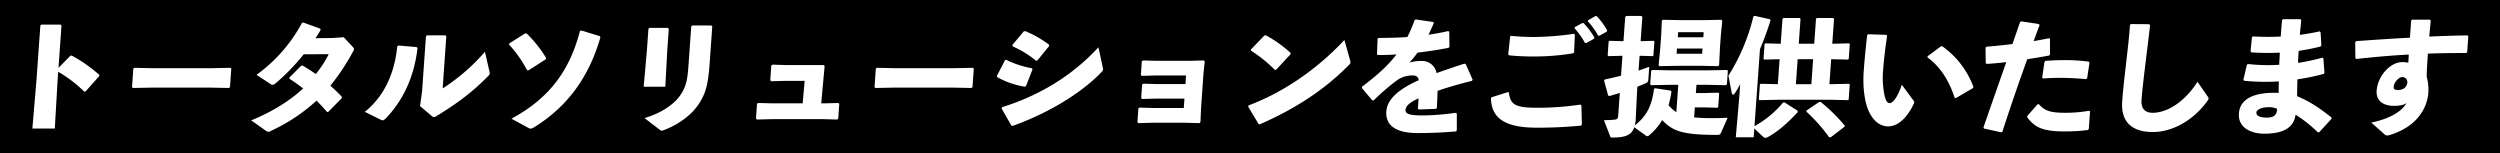
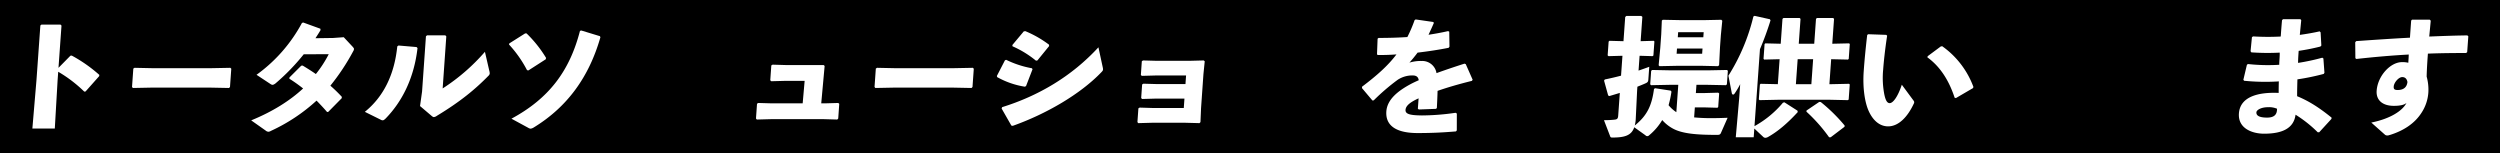
<svg xmlns="http://www.w3.org/2000/svg" width="1469" height="90" viewBox="0 0 1469 90">
  <g id="グループ_6728" data-name="グループ 6728" transform="translate(-120 -792.474)">
    <rect id="長方形_766" data-name="長方形 766" width="1469" height="90" transform="translate(120 792.474)" />
    <g id="グループ_6658" data-name="グループ 6658" transform="translate(139.024 801.783)">
      <path id="パス_9997" data-name="パス 9997" d="M43.094,335.706l-1.645,28.388H28.27l2.412-28.537,2.283-32.03.643-.52H44.819l.564.595-1.769,24.821,7.022-7.134.763-.074a85.462,85.462,0,0,1,16.233,11.37l-.129.743-7.988,8.991-.763.075a77.757,77.757,0,0,0-15.3-11.667Z" transform="translate(-28.27 -297.872)" fill="#fff" />
      <path id="パス_9998" data-name="パス 9998" d="M202.625,371.747H168.767l-11.3.226-.488-.6.758-10.8.713-.453,10.816.227h33.783l11.681-.227.569.528-.752,10.726-.572.6Z" transform="translate(-98.42 -329.583)" fill="#fff" />
      <path id="パス_9999" data-name="パス 9999" d="M370.548,314.625c.487.595.769.892.737,1.338a2.915,2.915,0,0,1-.468,1.264,127.829,127.829,0,0,1-13.409,20.23,86.757,86.757,0,0,1,6.73,6.545l-.059.818-7.919,8.032-.687.075c-2.028-2.38-4.07-4.537-6.189-6.693a103.536,103.536,0,0,1-26.793,17.775,3.6,3.6,0,0,1-1.475.521,2.851,2.851,0,0,1-1.69-.744l-8.439-5.951c12.561-5.131,22.712-11.527,30.5-18.742a87.993,87.993,0,0,0-8.076-5.727l.054-.743,6.93-6.917.839-.074c2.686,1.636,5.3,3.273,7.749,4.982a68.632,68.632,0,0,0,7.573-11.677l-14.7.075a125.863,125.863,0,0,1-16.675,17.18c-1.514,1.041-1.888.967-3.187.074l-7.885-5.206a89.668,89.668,0,0,0,26.713-30.493l.773-.222,10.042,3.644.093.818c-.95,1.636-1.969,3.2-2.99,4.76l10.388-.149,6.242-.446Z" transform="translate(-182.307 -296.417)" fill="#fff" />
      <path id="パス_10000" data-name="パス 10000" d="M457.655,364.1c10.759-8.686,17.341-21.526,19.057-38.445l.719-.528,10.617.906.563.6c-2.093,17.976-9.182,31.572-18.733,41.391-.811.755-1.211,1.057-1.741,1.057a2.267,2.267,0,0,1-1.185-.378Zm45.73-13.747a116.177,116.177,0,0,0,24.839-21.526l2.554,11.1a6.564,6.564,0,0,1,.262,1.662,2.124,2.124,0,0,1-.777,1.359c-7.914,8.082-16.673,15.257-30.28,23.49a3.736,3.736,0,0,1-1.795.755c-.379,0-.666-.226-1.169-.6l-6.934-5.892,1.2-8.535,2.278-32.478.643-.529h10.756l.563.6Z" transform="translate(-262.301 -307.695)" fill="#fff" />
      <path id="パス_10001" data-name="パス 10001" d="M644.056,318.239l9.281-5.864h.833a71.611,71.611,0,0,1,11.47,14.4l-.21.817-10.162,6.533-.822-.148a68.857,68.857,0,0,0-10.59-15.071Zm42.276-7.572,10.972,3.341.256.668c-6.652,23.164-19.275,40.834-39.232,53.01a4.88,4.88,0,0,1-1.714.668,3.109,3.109,0,0,1-1.477-.52l-9.845-5.346c22.057-11.88,34.195-28.064,40.267-51.6Z" transform="translate(-363.789 -302.056)" fill="#fff" />
-       <path id="パス_10002" data-name="パス 10002" d="M831.633,318.966,830.5,340.149H817.777l1.878-21.035.927-13.008.643-.52H831.98l.564.595Zm24.9,7.655c-.906,12.71-2.434,18.211-7.229,24.9-4.033,5.575-11.074,10.852-19.483,14.048a4.017,4.017,0,0,1-1.471.446c-.379,0-.736-.3-1.457-.817l-8.618-6.615c10.448-3.122,17.1-8.177,20.443-12.636,4.017-5.352,4.789-9.811,5.388-18.211l1.642-23.042.643-.521h11.135l.563.6Z" transform="translate(-458.582 -298.508)" fill="#fff" />
      <path id="パス_10003" data-name="パス 10003" d="M991.431,366.635H980.3l-8.575.226-.487-.6.609-8.686.714-.454,7.786.227h22.269l.568.529-2,21.979h2.2l7.818-.226.568.528-.6,8.61-.573.6-7.862-.226H971.6l-8.272.226-.488-.6.609-8.686.714-.453,7.861.226h18.255Z" transform="translate(-537.646 -328.435)" fill="#fff" />
      <path id="パス_10004" data-name="パス 10004" d="M1161.592,371.747h-33.858l-11.3.226-.488-.6.758-10.8.713-.453,10.817.227h33.783l11.681-.227.569.528-.753,10.726-.572.6Z" transform="translate(-621.093 -329.583)" fill="#fff" />
      <path id="パス_10005" data-name="パス 10005" d="M1273.942,337.84l4.747-9.2.7-.3a57.441,57.441,0,0,0,15.173,4.972l.336.594-3.81,9.868-.708.371a48.808,48.808,0,0,1-16.262-5.639Zm62.24-4.971a4.338,4.338,0,0,1,.142,1.187c-.037.519-.29.89-.945,1.558-12.359,12.911-32.43,24.559-52.092,31.534l-.822-.148-5.723-10.017.285-.816c21.226-6.6,40.827-18.03,56.594-35.17Zm-53.14-13.207,6.707-8.013.92-.148a63.53,63.53,0,0,1,13.9,7.939l.093.816-6.89,8.458-.844.148a58.652,58.652,0,0,0-13.787-8.458Z" transform="translate(-707.21 -302.511)" fill="#fff" />
      <path id="パス_10006" data-name="パス 10006" d="M1494.264,359.782l-1.4,20.016-.34,8.082-.572.6-8.467-.227h-19.316l-8.2.227-.488-.6.567-8.082.713-.454,7.408.227h18.558l.386-5.514H1466.3l-8.12.227-.488-.6.556-7.931.714-.453,8.089.226h16.664l.355-5.06h-17.573l-8.5.227-.487-.6.561-8.006.714-.453,8.165.226h18.936l8.575-.226.569.528Z" transform="translate(-806.154 -325.433)" fill="#fff" />
-       <path id="パス_10007" data-name="パス 10007" d="M1658.422,333.645a3.906,3.906,0,0,1,.2,1.435c-.037.528-.286.831-.853,1.36-14.521,14.8-31.731,25.831-52.364,34.895l-.747-.151-6.1-10.2.2-.755c19.288-7.175,39.611-20.469,56.324-38.445Zm-58.263-6.269,7.925-8.233.768-.151a72.711,72.711,0,0,1,14.645,10.423l-.053.755-8.518,9.14-.687.075a80.111,80.111,0,0,0-14.052-11.33Z" transform="translate(-884.137 -307.605)" fill="#fff" />
      <path id="パス_10008" data-name="パス 10008" d="M1745.539,335.863c8.965-6.772,15.358-12.5,20.212-18.976-3.657.3-7.45.371-11.01.371l-.423-.446.349-9.153.562-.447c5.68,0,11.3-.149,16.929-.521a82.989,82.989,0,0,0,4.27-9.972l.632-.372,10.272,1.488.417.521c-1.094,2.6-2.163,4.837-3.149,6.995,3.829-.595,7.664-1.265,11.516-2.158l.655.372.132,8.782-.5.669c-5.609,1.116-11.889,2.084-18.229,2.827-1.34,1.786-3.17,4.093-4.812,5.879a23.185,23.185,0,0,1,7.189-.967,8.479,8.479,0,0,1,8.733,7.144c4.9-1.786,10.409-3.647,16.455-5.582l.737.3,4.045,9.153-.427.669c-7.788,1.935-14.44,3.87-20.188,5.879-.055,2.9-.24,6.549-.418,10.121l-.562.447-10.025.372-.573-.446c.153-2.158.312-4.391.434-6.1-4.775,2.158-7.5,4.242-7.678,6.772s2.8,3.2,9.538,3.274a140.378,140.378,0,0,0,19.881-1.563l.725.447-.022,9.9-.5.6c-7.238.6-13.627.968-22.49.968-15.3,0-18.865-6.326-18.409-12.725.509-7.144,7-12.13,14.324-16.074q2.124-1.116,4.7-2.233c-.246-1.86-1.313-2.828-3.585-2.828a15.548,15.548,0,0,0-8.821,2.6A123.492,123.492,0,0,0,1752.39,343.9l-.762.075-6.147-7.293Z" transform="translate(-964.216 -294.233)" fill="#fff" />
-       <path id="パス_10009" data-name="パス 10009" d="M1912.452,339.707l9.61-3.051.585.3c.736,7.737,4.742,8.927,17.392,8.927a172.719,172.719,0,0,0,24.522-1.86l.645.521.266,11.159-.5.669a249.237,249.237,0,0,1-26.52,1.191c-22.649,0-26.1-9-26.414-17.335Zm11.431-36.082c4.513.446,8.967.67,13.436.67a176.593,176.593,0,0,0,23.537-1.861l.5.447-.444,10.49-.643.521a140.894,140.894,0,0,1-23.842,1.859c-4.242,0-9.149-.223-13.662-.669l-.568-.52L1923.327,304Zm37.481-5.134,4.335-2.38h.758a42.917,42.917,0,0,1,6.365,8.481l-.2.744-4.573,2.53-.752-.075a44.642,44.642,0,0,0-6.127-8.63Zm7.785-4.017,4.264-2.455h.758a41.044,41.044,0,0,1,6.148,8.333l-.129.744-4.417,2.455-.752-.074a39.928,39.928,0,0,0-6.067-8.407Z" transform="translate(-1054.995 -291.868)" fill="#fff" />
      <path id="パス_10010" data-name="パス 10010" d="M2075.837,357.253c-1.622,4.693-5.353,6.033-12.852,6.033-.908,0-1.125-.148-1.375-.893l-3.579-9.311a56.54,56.54,0,0,0,6.155-.3c1.6-.149,2.088-.6,2.215-2.384l.948-13.334c-1.936.6-3.948,1.192-6.192,1.862l-.655-.372-2.41-8.715.426-.671c3.229-.67,6.463-1.415,9.551-2.235l.832-11.694-8.2.224-.5-.447.578-8.119.485-.447,8.24.224,1.012-14.227.649-.6h8.786l.645.522-1.017,14.3,7.666-.224.428.372-.588,8.269-.48.373-7.635-.224-.619,8.715q3.26-1.117,6.294-2.234l-.53,7.449c-.1,1.341-.424,1.713-1.755,2.309-1.487.671-3.043,1.267-4.682,1.937l-.169,2.384-.8,16.611a19.741,19.741,0,0,1-.573,3.8c7.149-5.735,9.986-11.546,11.3-21.453l.636-.447,9.142,1.415.488.6a63.436,63.436,0,0,1-1.7,7.97,20.693,20.693,0,0,0,4.557,4.1l1.143-16.09H2097l-11.3.224-.493-.521.562-7.9.568-.522,11.27.224h21.436l11.3-.224.493.522-.562,7.9-.567.521-11.27-.224h-6.06l-.344,4.842h5.151l7.969-.223.575.446-.567,7.97-.411.447-8.165-.223h-5.151l-.418,5.884a100.416,100.416,0,0,0,10.27.448c2.8,0,5.989-.075,9.408-.224l-3.974,9.013c-.448.968-1.135,1.043-2.271,1.043-11.817,0-20.4-.67-25.943-3.724a22.735,22.735,0,0,1-6.235-4.991,34.5,34.5,0,0,1-7.762,9.013,1.4,1.4,0,0,1-2.115-.074Zm50.391-47.151-.536,10.727-.719.521-9.907-.224h-13.482l-10.924.224-.492-.521.963-10.354.556-7.821.351-8.118.562-.447,11.271.224h12.346l10.771-.224.564.6-.821,8.342Zm-25.5,3.948h15l.217-3.054h-15Zm15.9-12.663h-15l-.212,2.98h15Z" transform="translate(-1134.568 -291.777)" fill="#fff" />
      <path id="パス_10011" data-name="パス 10011" d="M2234.093,356.494a58.907,58.907,0,0,0,16.736-13.781l.849-.223,7.68,4.916.168.82c-6,6.556-11.718,11.4-17.4,14.6a3.549,3.549,0,0,1-1.626.521,1.788,1.788,0,0,1-1.251-.521l-5.256-4.916-.366,5.14H2223.1l2.015-23.017.583-8.194a49.276,49.276,0,0,1-3.183,5.364c-.34.522-.659.745-.963.745-.378,0-.66-.3-.775-.819l-1.995-10.28a115.767,115.767,0,0,0,14.668-34.788l.708-.373,9.023,2.011.331.67a178.2,178.2,0,0,1-6.2,16.91Zm55.573-48.643.428.373-.625,8.79-.481.372-9.83-.223-1.043,14.675h1.287l10.242-.224.428.373-.63,8.865-.481.372L2278.75,341h-31.132l-10.545.224-.423-.446.619-8.716.411-.447,10.134.224,1.044-14.675-9.03.223-.423-.446.616-8.641.41-.447,9.073.224,1.038-14.6.567-.521h9.545l.493.521-1.039,14.6h9.091l1.038-14.6.566-.521h9.544l.493.521-1.038,14.6Zm-21.113,9.311h-9.09l-1.043,14.675h9.09Zm10.3,45.887h-.909A93.915,93.915,0,0,0,2264.617,348l.047-.671,7.481-5.065.9.075a97.291,97.291,0,0,1,14.017,13.781l-.052.744Z" transform="translate(-1222.183 -291.686)" fill="#fff" />
      <path id="パス_10012" data-name="パス 10012" d="M2395.906,315.495l10.654.371.493.519c-1.269,8.232-2.021,15.574-2.328,19.875a51.34,51.34,0,0,0,.694,14.684c.626,2.893,1.458,5.044,3.124,5.044,2.045,0,4.906-4,7.136-10.827l6.907,9.344a1.509,1.509,0,0,1,.095,1.854c-3.582,7.713-8.9,13.275-15.037,13.275-4.923,0-9-3.412-11.6-9.418-2.014-4.672-3.466-12.978-2.746-23.064.428-6.007,1.089-13.126,2.046-21.21Zm34.983,12.9,7.678-5.71.844-.148a50.851,50.851,0,0,1,18.361,23.954l-.275.668-10.038,5.859-.742-.223c-3.36-10.234-8.538-18.318-16.029-23.732Z" transform="translate(-1317.2 -304.693)" fill="#fff" />
-       <path id="パス_10013" data-name="パス 10013" d="M2548.159,361.184c4.869-14.134,9.136-26.185,13.414-38.385-3.9.447-7.709.819-11.512,1.042l-.569-.521-.117-9,.573-.6c5.636-.446,10.6-.967,15.26-1.562,1.432-4.166,2.957-8.555,4.481-12.944l.709-.372,10.266,1.562.482.67c-1.2,3.05-2.425,6.4-3.469,9.373,3.067-.521,6.139-1.116,8.984-1.711l.585.3.02,9.3-.572.6c-4.143.744-8.514,1.487-12.8,2.157-4.995,13.762-9.676,27.375-14.625,42.626l-.7.3-10.142-2.231Zm25.781-6.77,6.017-6.844.763-.074c3.5,4.017,6.987,5.058,15.622,5.058a76.24,76.24,0,0,0,13.871-1.19l.584.3-.741,10.415-.5.6a101.555,101.555,0,0,1-14.374.818c-13.255,0-17.281-3.05-21.3-8.258Zm8.725-22.54,1.333-9.15.578-.67c3.808-.3,7.53-.446,11.091-.446A105.8,105.8,0,0,1,2610,322.5l.488.6-1.415,9.224-.713.446c-5.119-.446-10.1-.744-15.476-.744-3.1,0-6.3.149-9.722.372Z" transform="translate(-1401.706 -295.597)" fill="#fff" />
-       <path id="パス_10014" data-name="パス 10014" d="M2732.4,302.342l10.674.074.569.521c-1.037,9.221-1.864,15.541-2.789,23.2-.765,6.47-1.812,14.8-2.225,20.6-.381,5.354,2.025,7.734,6.57,7.734,8.71,0,19.035-6.692,26.294-18.218l5.975,8.626a1.7,1.7,0,0,1,.058,2.38c-8.331,11.674-20.71,18.515-32.3,18.515-11.437,0-18.863-5.279-17.967-17.846.735-10.336,1.758-17.251,2.468-24.018.641-5.8,1.485-12.343,2.1-21.043Z" transform="translate(-1499.281 -297.508)" fill="#fff" />
      <path id="パス_10015" data-name="パス 10015" d="M2883.306,322.362a107.814,107.814,0,0,0,18.45.446c.018-2.382.339-4.763.281-7.145a137.953,137.953,0,0,1-16.654-.149l-.482-.67.815-8.261.637-.447a147.96,147.96,0,0,0,16.281.074c.218-3.051.44-6.177.76-9.6l.572-.6h10.227l.488.6c-.282,2.9-.571,5.88-.842,8.634,4.208-.6,8.119-1.265,11.661-2.084l.564.6.434,7.74-.573.595a122.261,122.261,0,0,1-12.754,2.531c-.17,2.382-.334,4.689-.352,7.071a121.591,121.591,0,0,0,14.23-3.052l.65.447.614,8.41-.426.67a134.84,134.84,0,0,1-15.453,3.2c-.1,3.5-.178,6.773-.174,9.9,7.433,3.051,13.5,7.145,20.237,12.577l-.052.744-7.228,7.889h-.833a73.4,73.4,0,0,0-13.049-10.345c-1.027,8.038-7.839,11.164-18.443,11.164-7.2,0-15.452-3.2-14.832-11.908.72-10.121,11.878-12.577,23.355-12.056.008-2.233.021-4.54.1-6.773a123.74,123.74,0,0,1-20.425-.372l-.413-.6,2.06-8.707Zm11.751,25.379c-3.938,0-6.631,1.637-6.725,2.977-.127,1.786,1.368,3.126,6.292,3.126,4.241,0,5.888-1.86,5.825-5.209a11.973,11.973,0,0,0-5.391-.893" transform="translate(-1581.496 -294.051)" fill="#fff" />
      <path id="パス_10016" data-name="パス 10016" d="M3037.762,357.124c11.143-2.233,18.369-6.923,20.667-11.537-1.054.967-3.228,1.712-7.394,1.712-6.969,0-10.5-3.573-10.126-8.858.631-8.858,8.166-16.822,14.832-16.822a13.639,13.639,0,0,1,3.761.372c.115-1.638.216-3.052.267-4.839-9.732.521-20.021,1.414-30.786,2.606l-.574-.447-.09-9.379.578-.67c10.583-.744,21.391-1.488,31.577-2.01q.341-4.8.716-10.049l.491-.521h10.453l.564.6c-.32,3.424-.613,6.477-.89,9.3,7.6-.3,15.191-.6,22.392-.67l.569.521-.661,9.3-.643.521c-7.5,0-15.079.075-22.447.372-.292,4.093-.6,8.411-.732,13.473a28.634,28.634,0,0,1,1.02,9.081,24.7,24.7,0,0,1-4.05,12.208c-4.178,6.551-10.983,10.645-18.344,12.952-.308.074-.541.149-.773.224a2.888,2.888,0,0,1-1.072.149,2.18,2.18,0,0,1-1.185-.372Zm18.187-26.723c-2.12,0-4.848,3.2-5.012,5.508-.1,1.414.306,2.084,2.275,2.084,3.106,0,5.393-1.266,5.788-4.69-.382-2.084-1.536-2.9-3.051-2.9" transform="translate(-1663.412 -294.416)" fill="#fff" />
    </g>
  </g>
</svg>